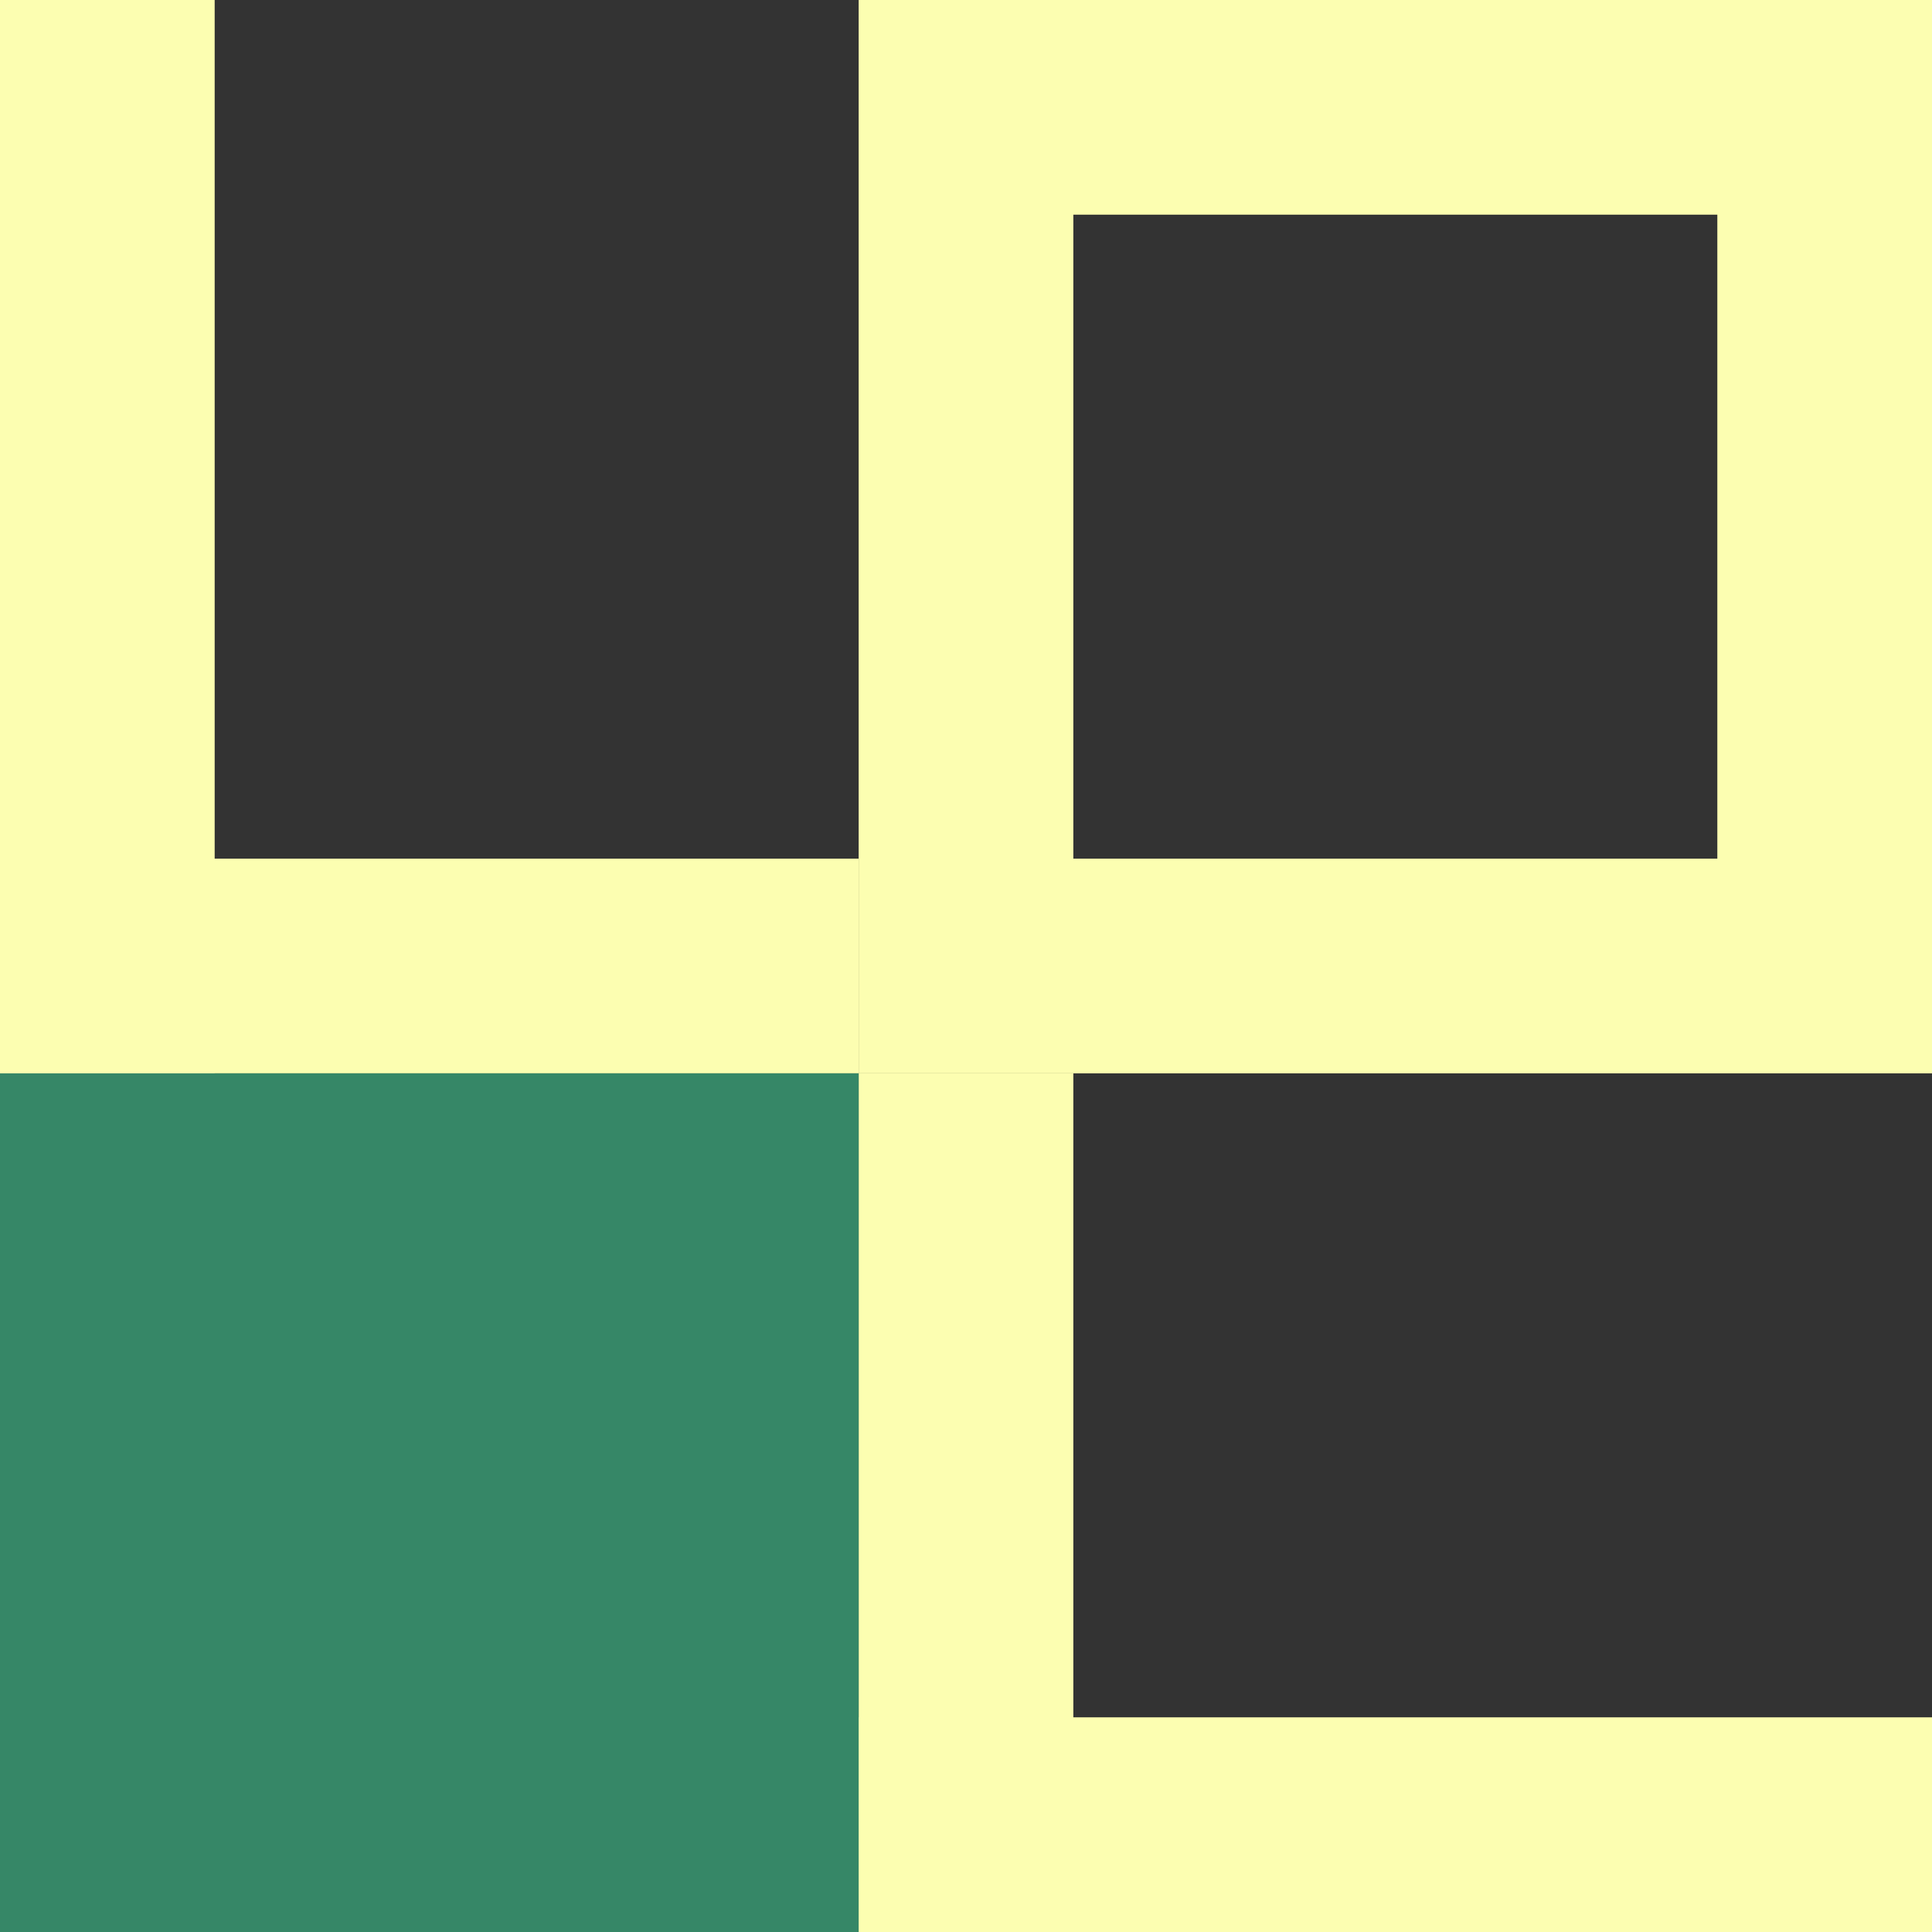
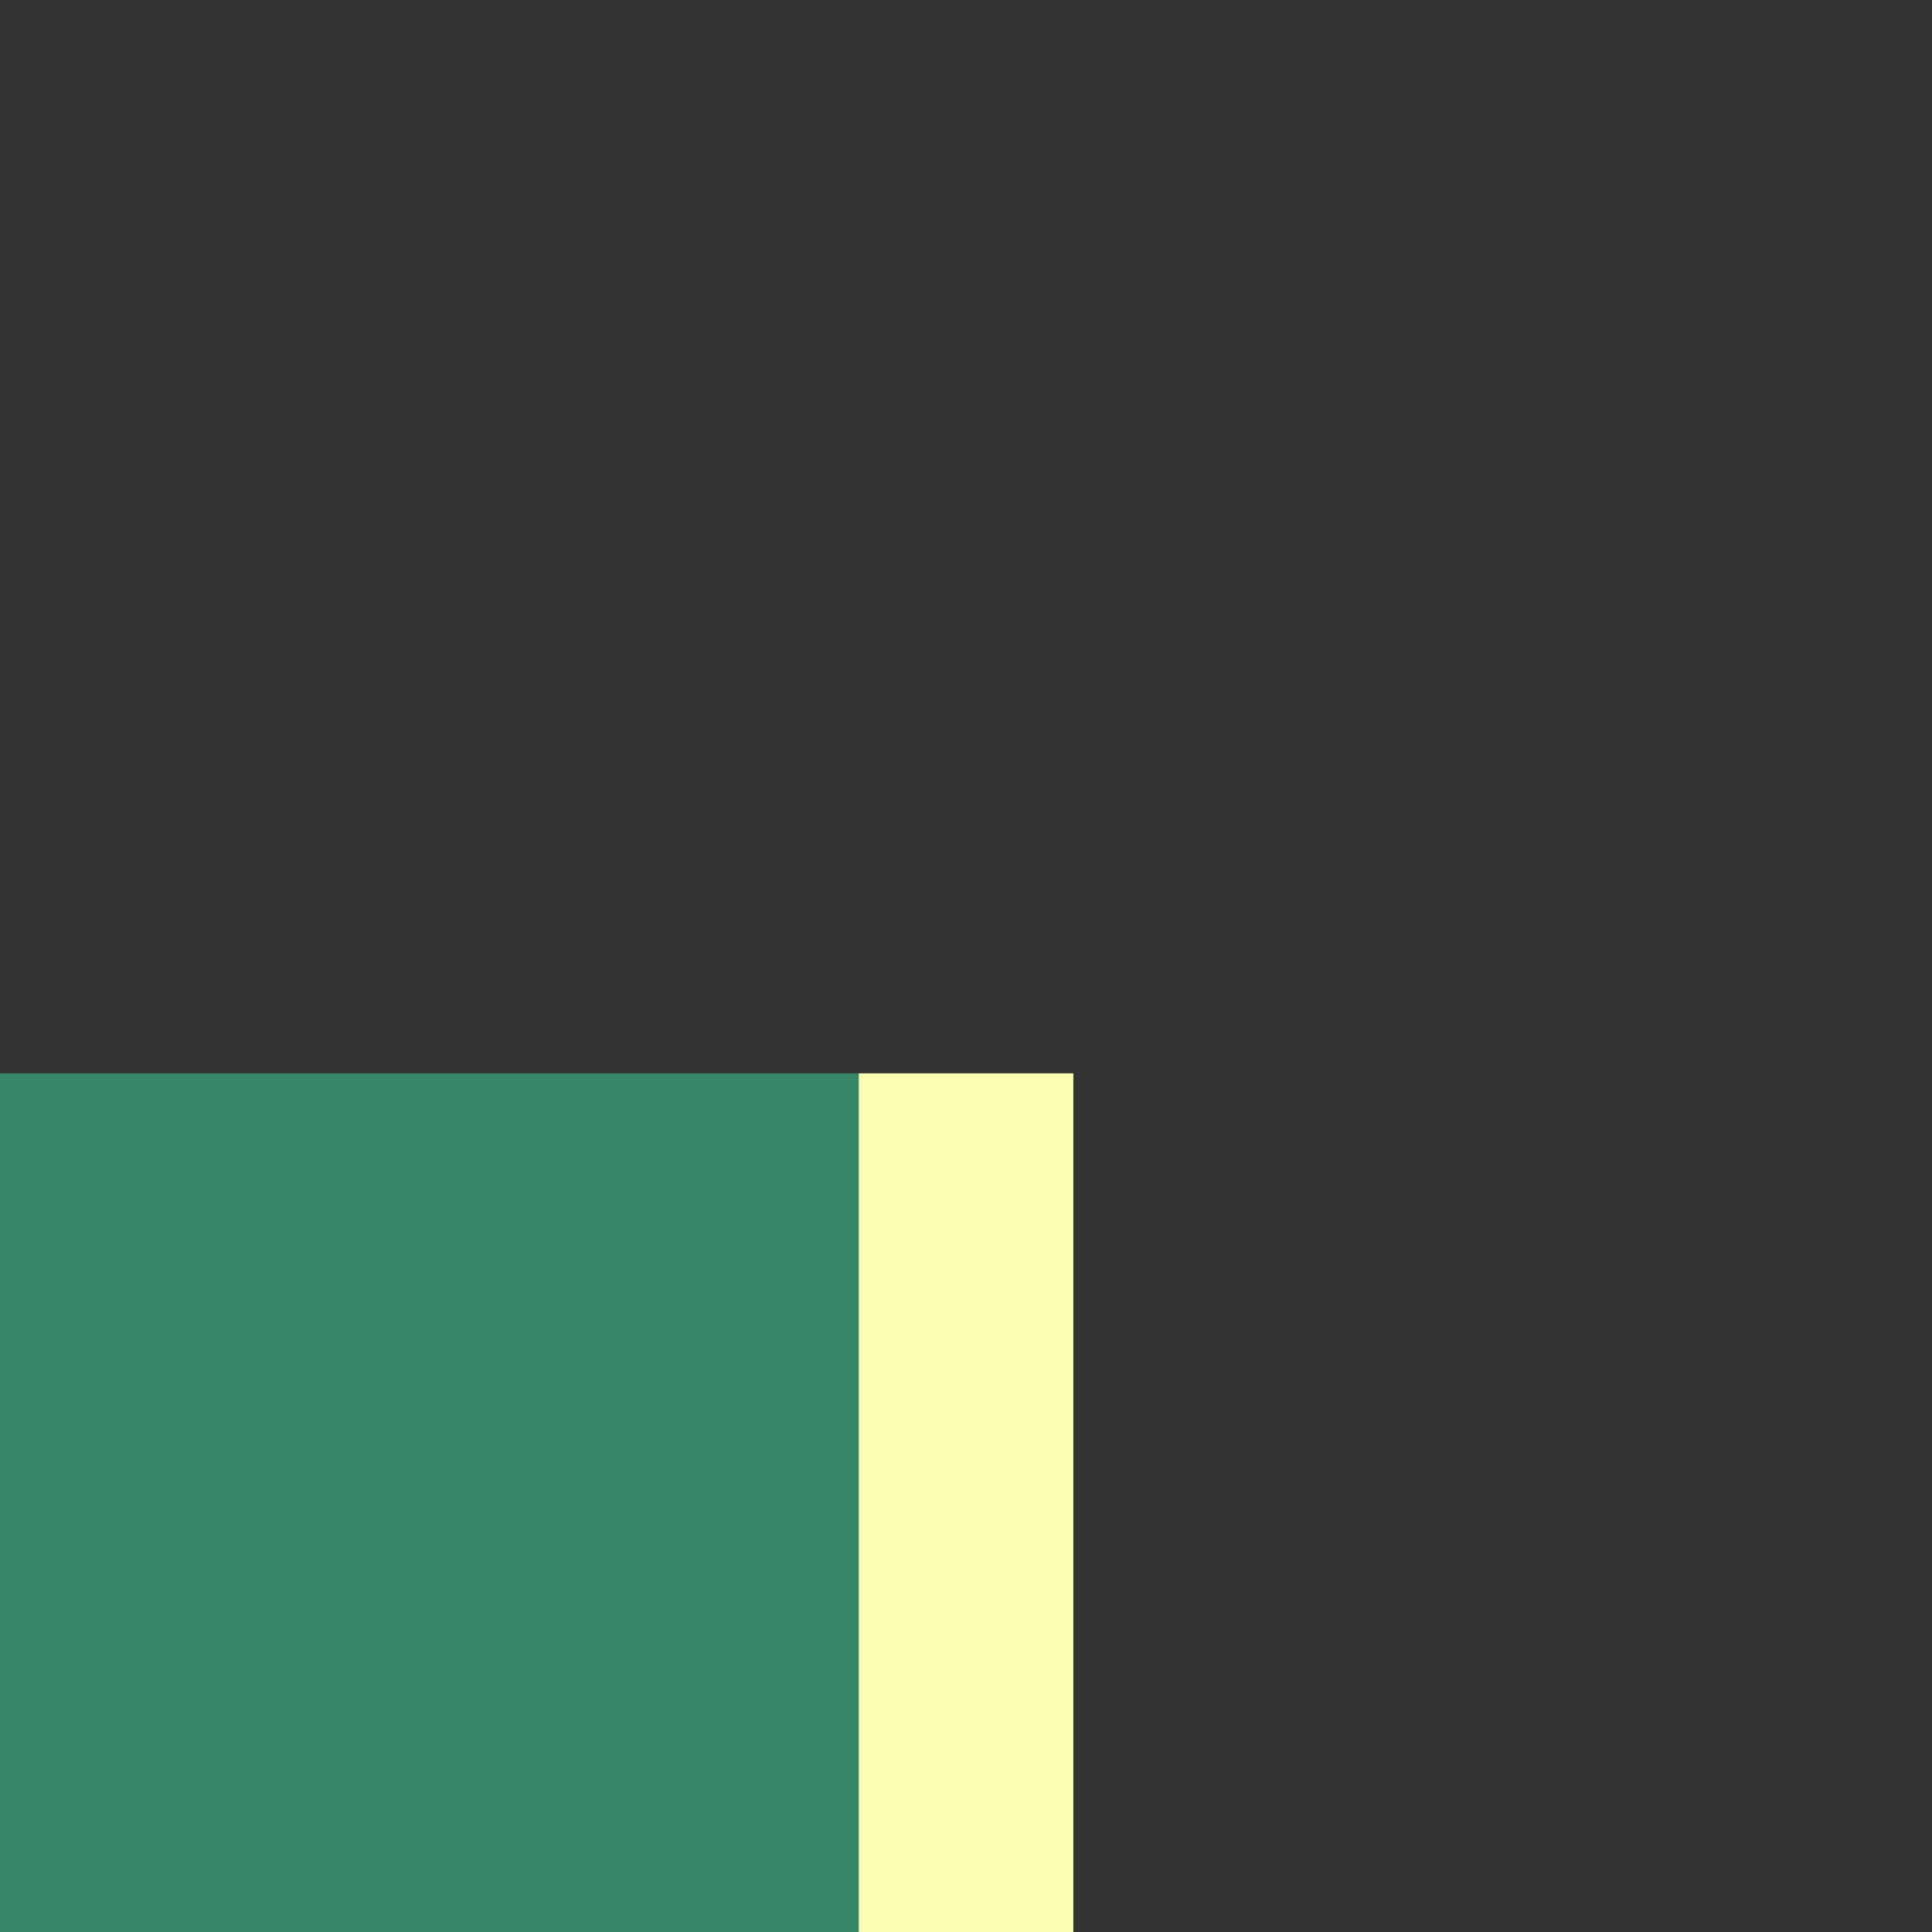
<svg xmlns="http://www.w3.org/2000/svg" width="9px" height="9px" viewBox="0 0 9 9" version="1.1">
  <rect x="0" y="0" width="9" height="9" fill="#333333" stroke="none" />
  <title>编组 7备份</title>
  <g id="标题" stroke="none" stroke-width="1" fill="none" fill-rule="evenodd">
    <g id="过年-单个样式" transform="translate(-13, -685)">
      <g id="w-3" transform="translate(9, 599)">
        <g id="编组-6" transform="translate(3, 3)">
-           <rect id="矩形备份" stroke="#FCFEB1" x="1.5" y="1.5" width="349" height="90" />
          <g id="编组-8备份-2" transform="translate(5.5, 87.5) scale(-1, 1) translate(-5.5, -87.5) translate(1, 83)">
-             <rect id="矩形" stroke="#FCFEB1" x="0.5" y="0.5" width="4" height="4" />
-             <rect id="矩形" fill="#FCFEB1" x="5" y="4" width="4" height="1" />
            <polygon id="矩形备份-5" fill="#FCFEB1" transform="translate(4.5, 7) rotate(-270) translate(-4.5, -7) " points="2.5 6.5 6.5 6.5 6.5 7.5 2.5 7.5" />
          </g>
          <rect id="矩形" fill="#368767" x="0" y="88" width="5" height="5" />
        </g>
      </g>
    </g>
  </g>
</svg>